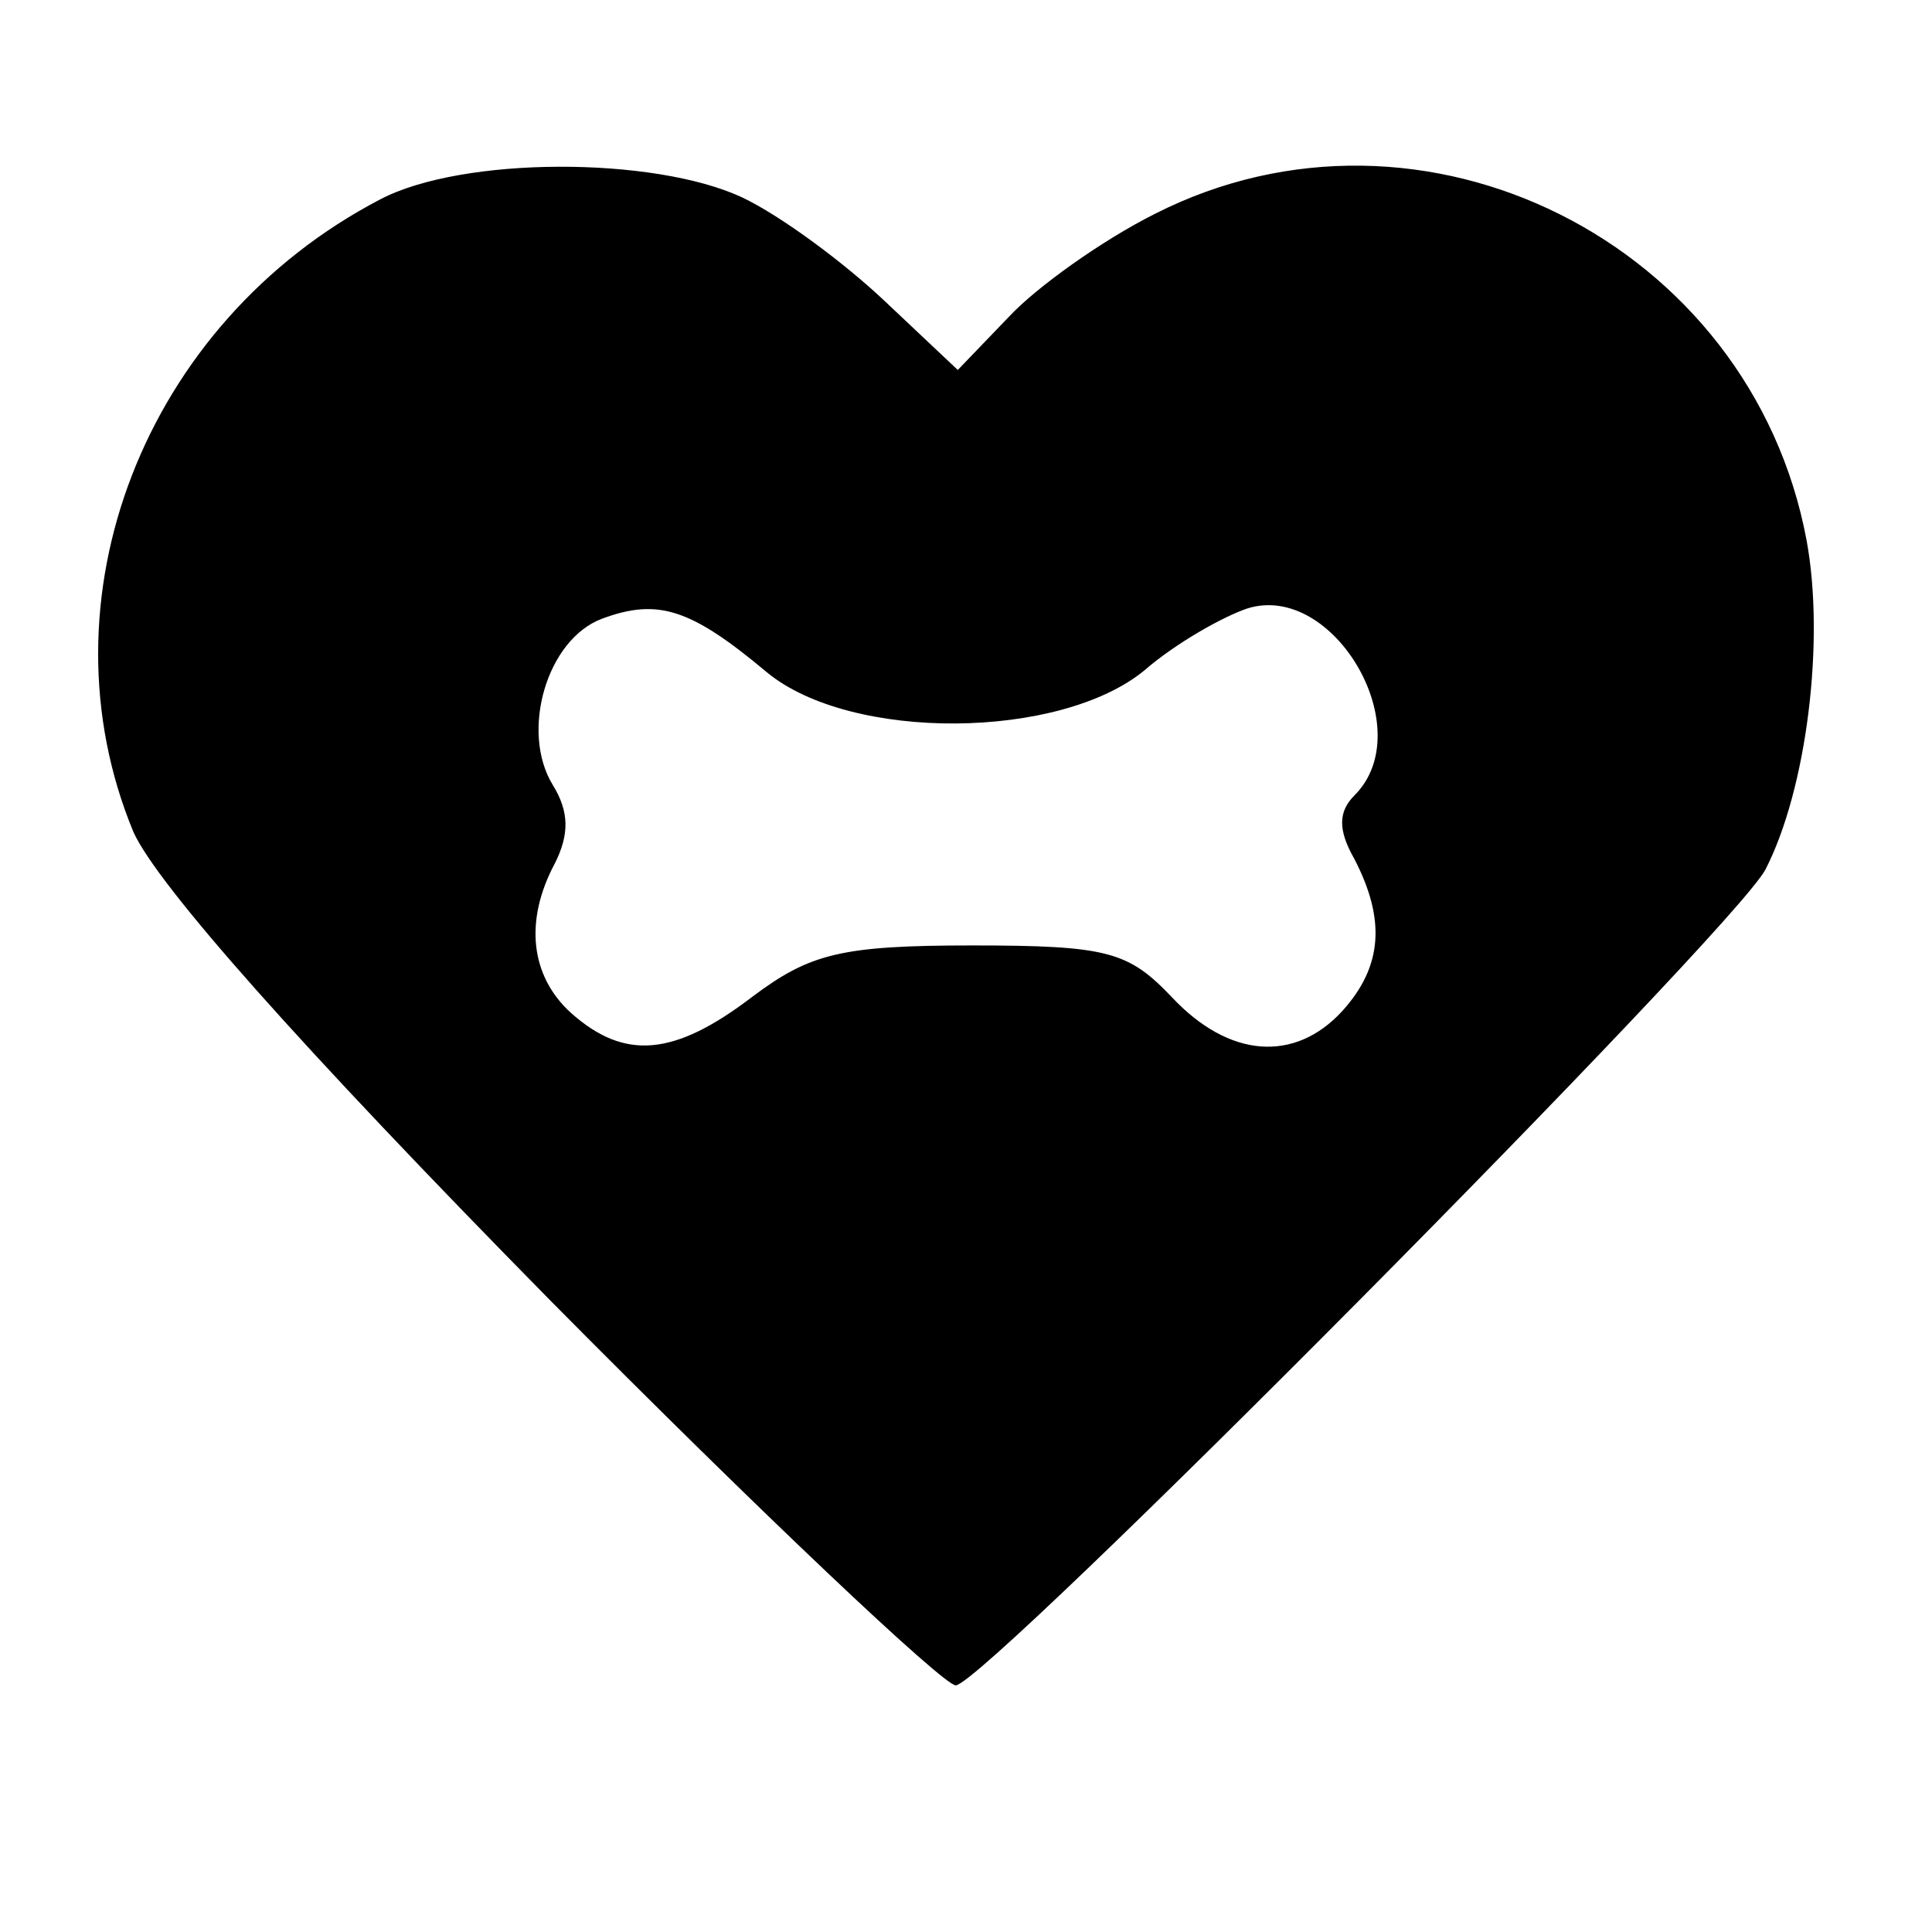
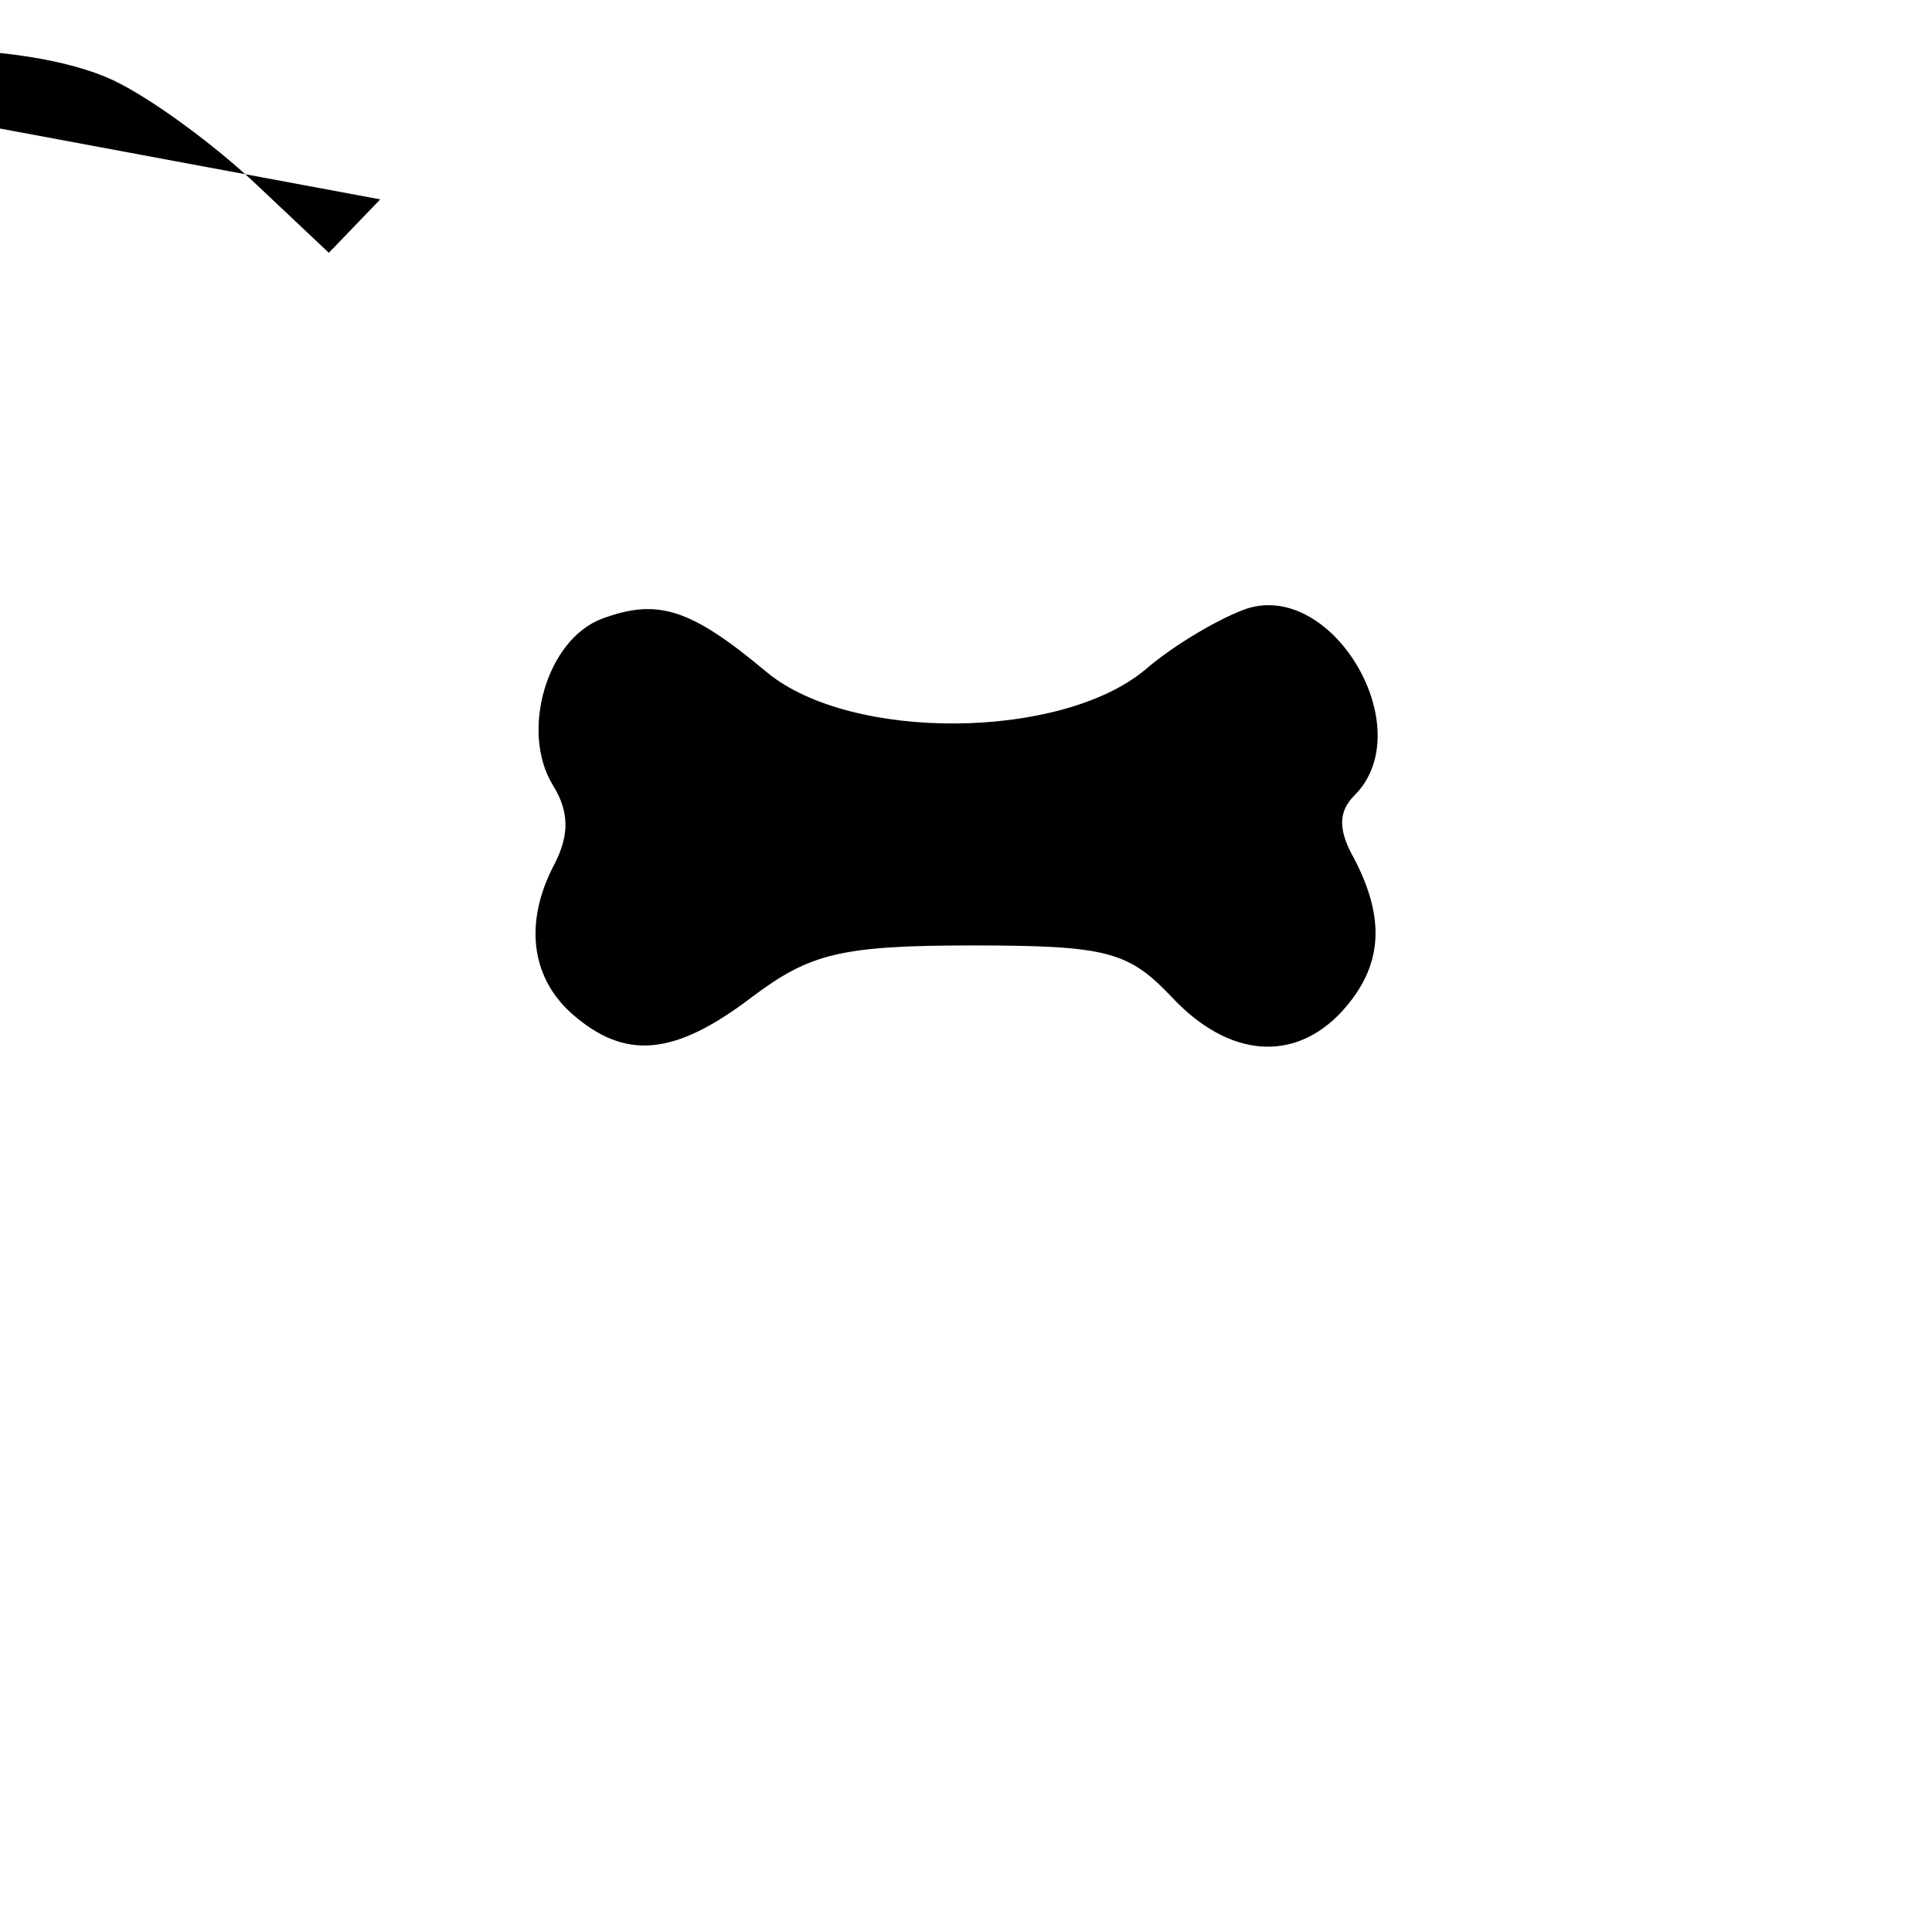
<svg xmlns="http://www.w3.org/2000/svg" version="1.0" width="94pt" height="94pt" viewBox="0 0 94 94" preserveAspectRatio="xMidYMid meet">
  <g transform="translate(0,94) scale(0.1,-0.1)" fill="#000000" stroke="none">
-     <path d="M185 843 c-115 -60 -167 -195 -120 -308 12 -26 80 -103 203 -228 102 -103 191 -187 197 -187 14 0 379 368 394 397 20 39 29 111 20 160 -27 145 -187 225 -317 159 -26 -13 -58 -36 -71 -50 l-25 -26 -35 33 c-20 19 -51 42 -70 51 -43 20 -136 20 -176 -1z m188 -230 c41 -34 143 -33 184 1 15 13 38 26 50 30 42 13 84 -59 52 -91 -8 -8 -8 -17 0 -31 15 -29 14 -52 -6 -74 -23 -25 -55 -23 -83 7 -21 22 -31 25 -97 25 -64 0 -79 -4 -107 -25 -38 -29 -62 -31 -88 -8 -20 18 -23 45 -8 73 7 14 7 25 -1 38 -16 26 -3 71 24 81 27 10 43 5 80 -26z" />
+     <path d="M185 843 l-25 -26 -35 33 c-20 19 -51 42 -70 51 -43 20 -136 20 -176 -1z m188 -230 c41 -34 143 -33 184 1 15 13 38 26 50 30 42 13 84 -59 52 -91 -8 -8 -8 -17 0 -31 15 -29 14 -52 -6 -74 -23 -25 -55 -23 -83 7 -21 22 -31 25 -97 25 -64 0 -79 -4 -107 -25 -38 -29 -62 -31 -88 -8 -20 18 -23 45 -8 73 7 14 7 25 -1 38 -16 26 -3 71 24 81 27 10 43 5 80 -26z" />
  </g>
</svg>